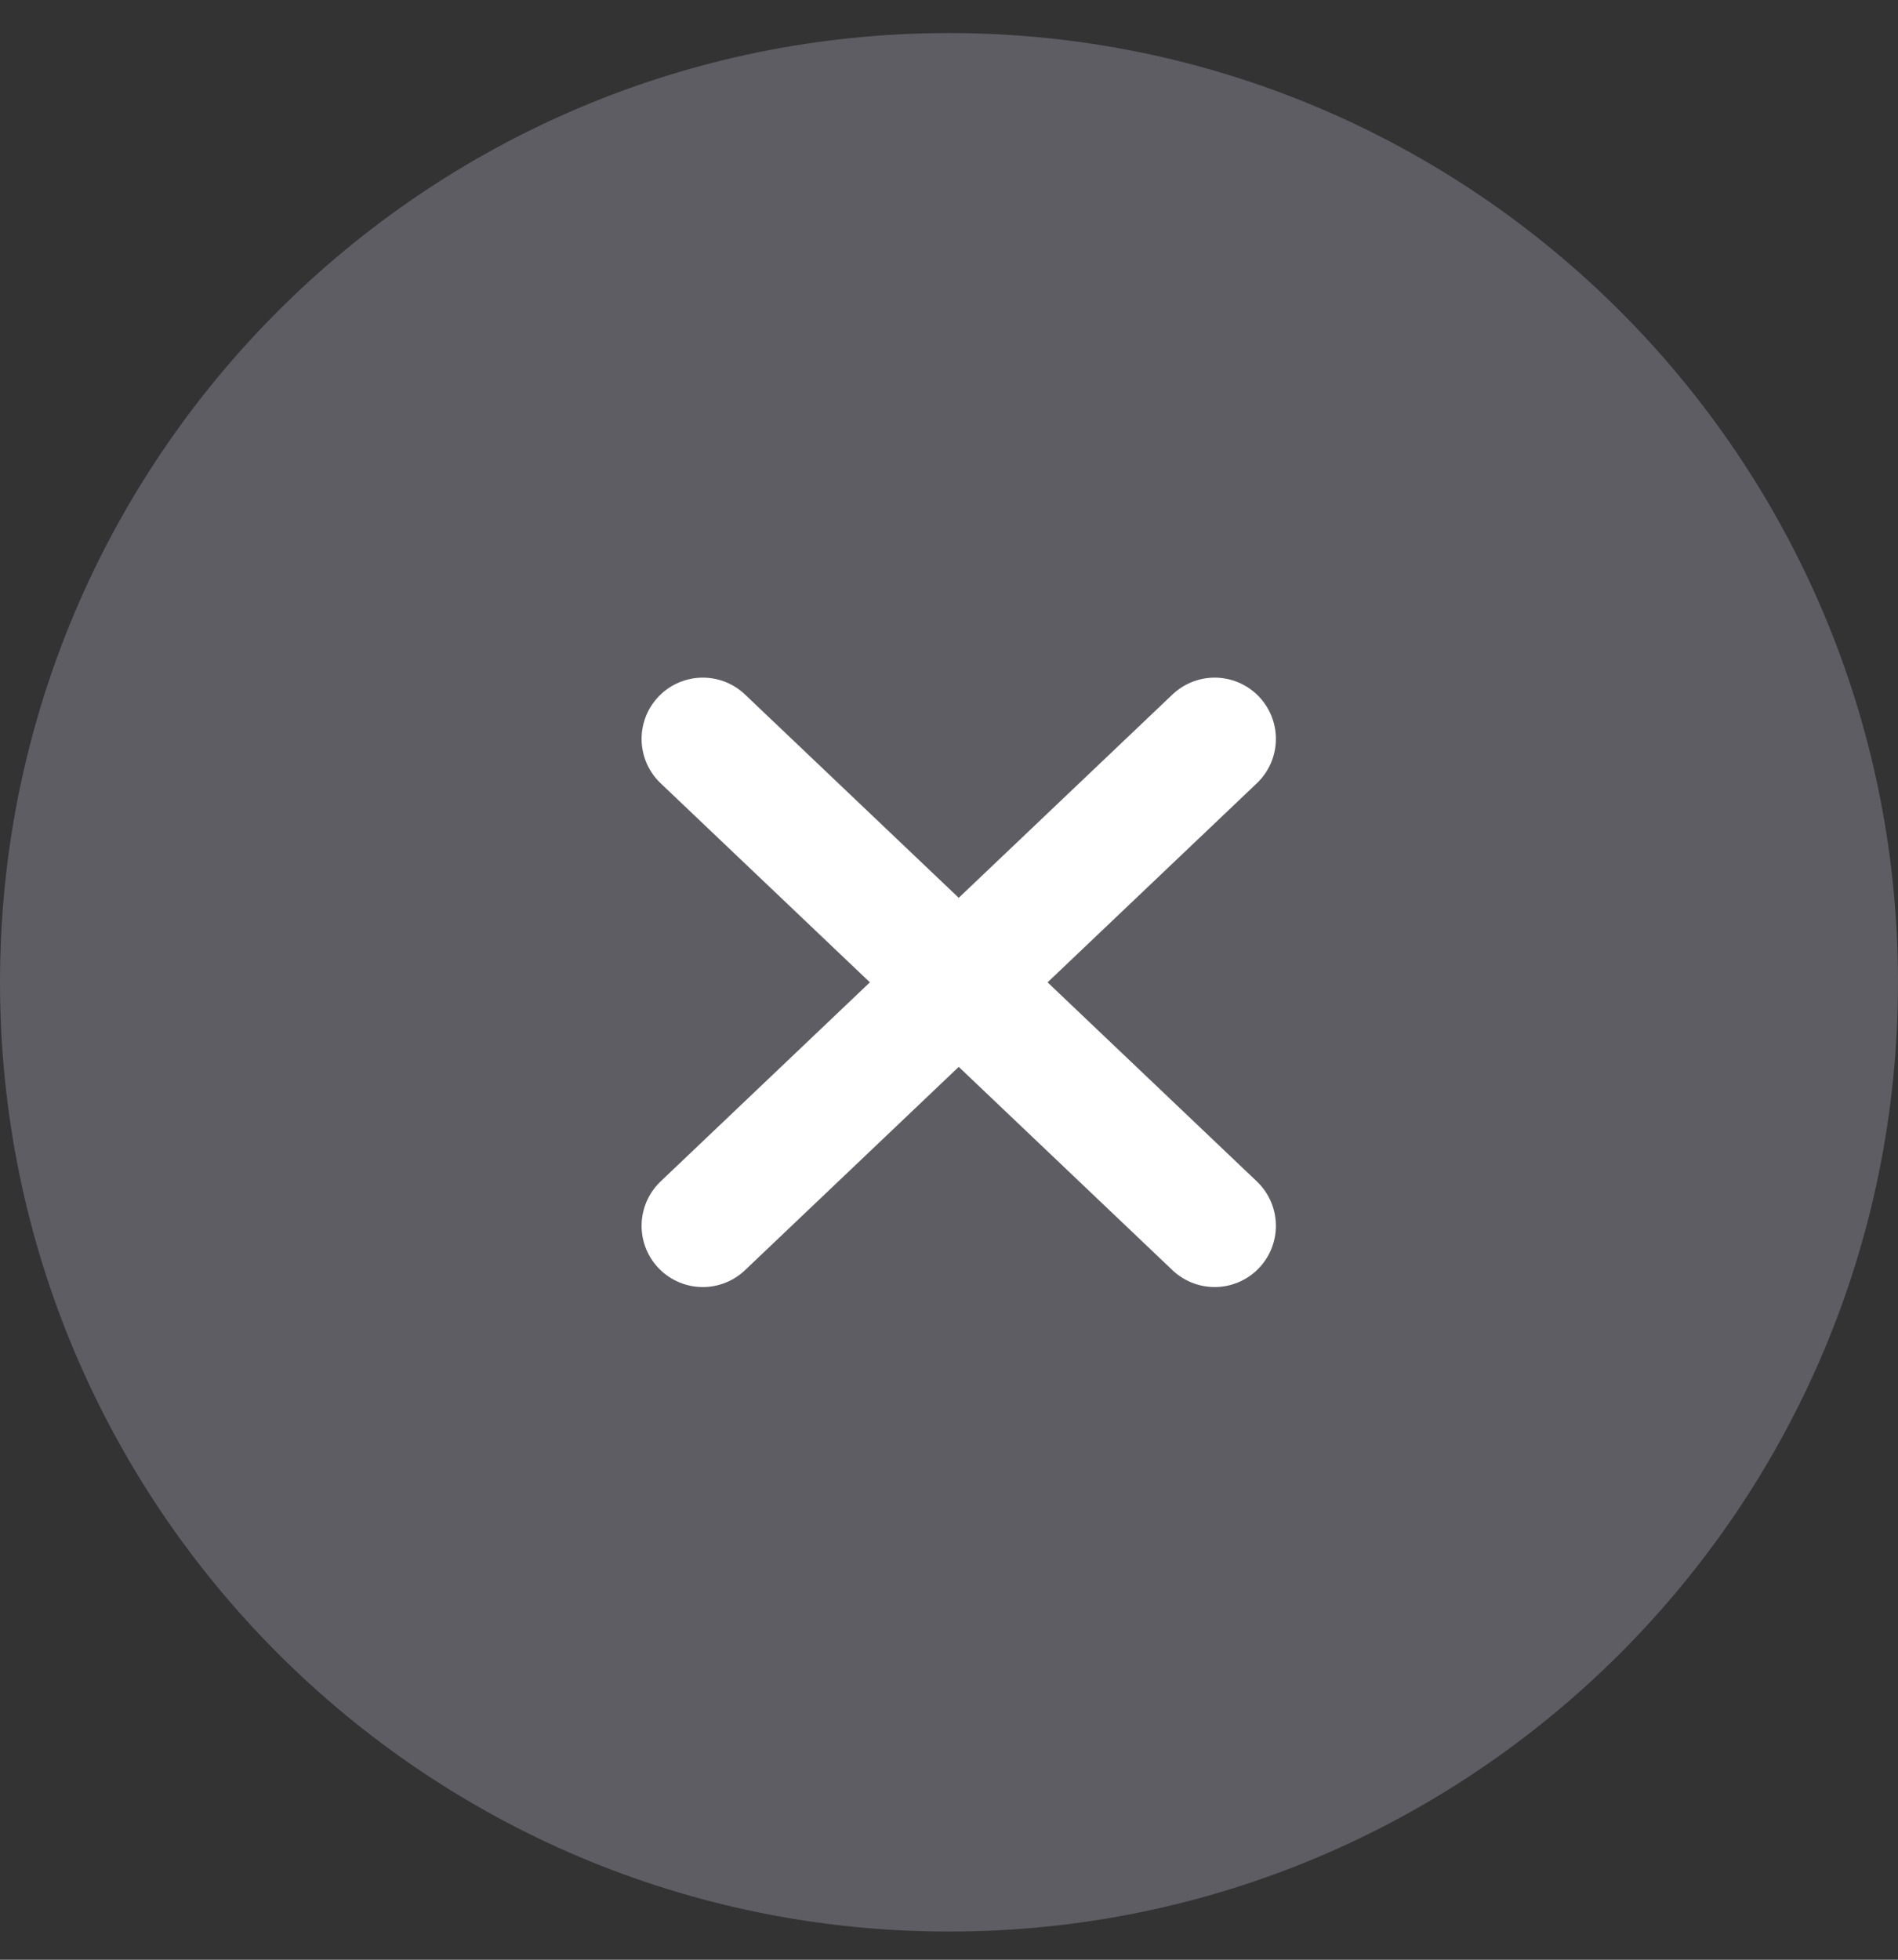
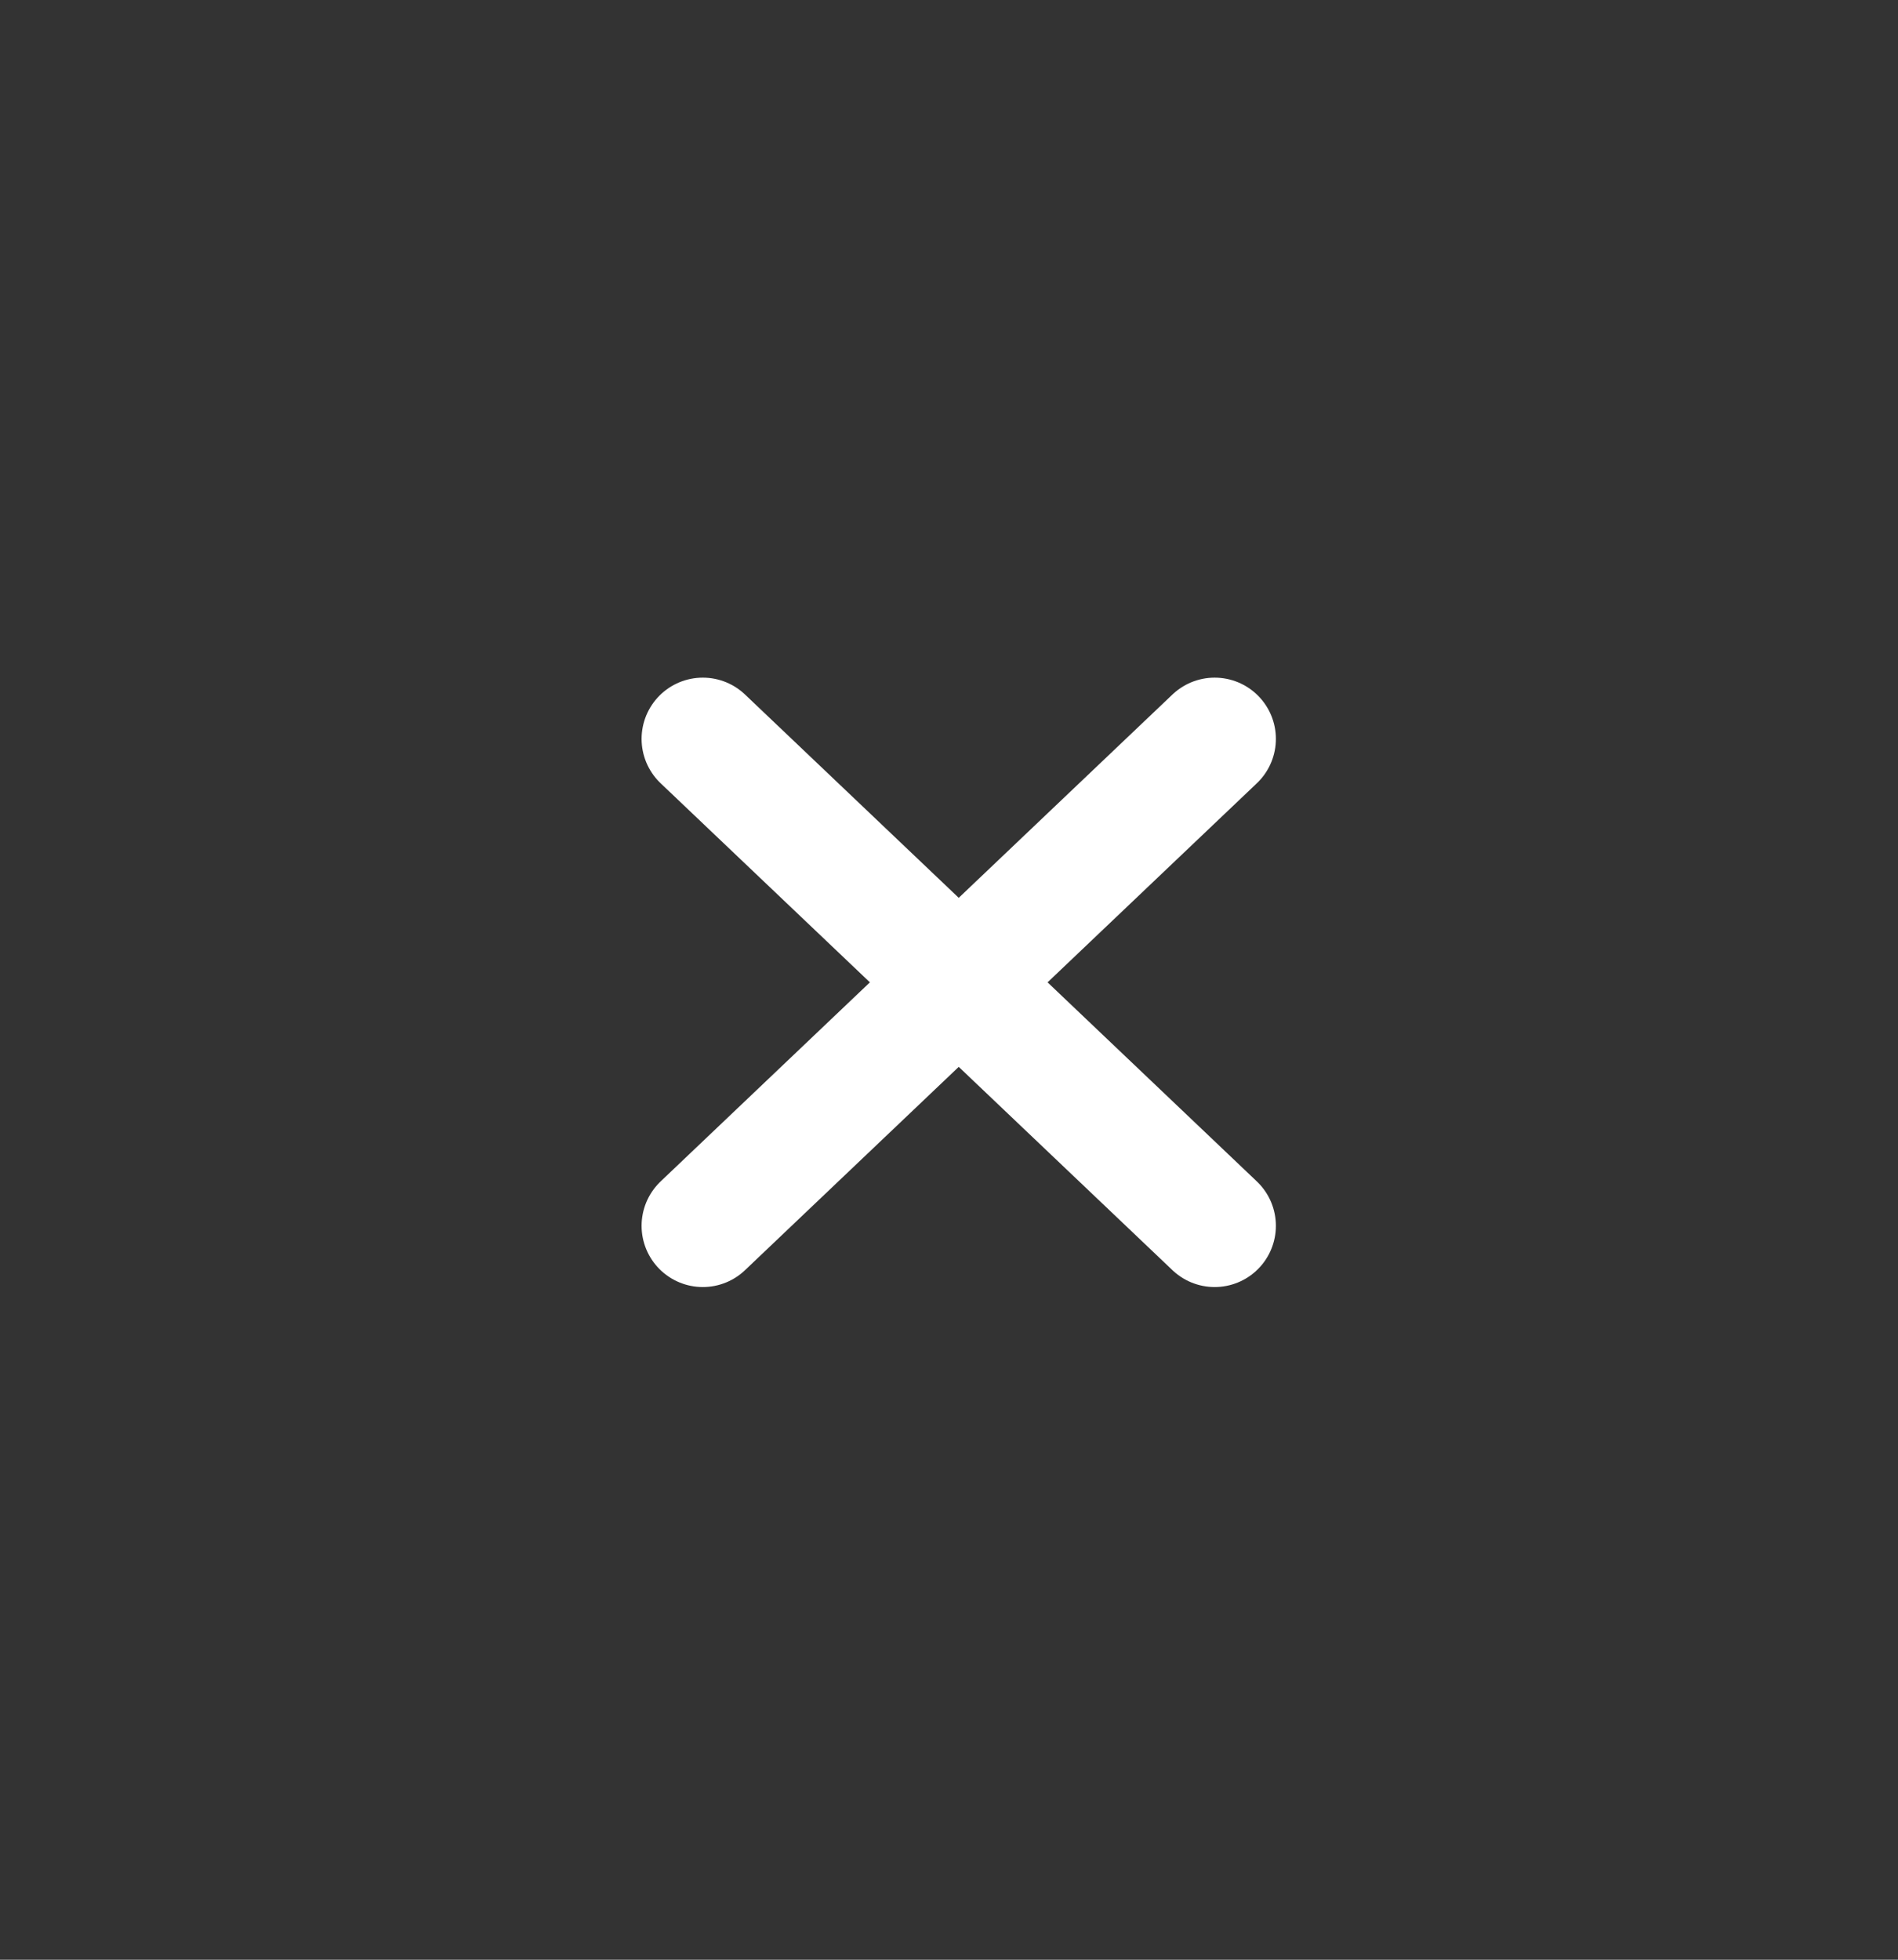
<svg xmlns="http://www.w3.org/2000/svg" width="31" height="32" viewBox="0 0 31 32" fill="none">
  <rect x="0" y="0" width="31" height="32" fill="#333333" stroke="none" />
-   <path d="M0 16.04C0 7.48 6.94 0.54 15.5 0.54C24.06 0.54 31 7.48 31 16.04C31 24.601 24.06 31.54 15.5 31.54C6.94 31.54 0 24.601 0 16.04Z" fill="#A19BAE" fill-opacity="0.4" />
  <path d="M11.479 20.016L19.839 12.065" stroke="white" stroke-width="2" stroke-linecap="round" stroke-linejoin="round" />
  <path d="M19.839 20.016L11.479 12.065" stroke="white" stroke-width="2" stroke-linecap="round" stroke-linejoin="round" />
</svg>